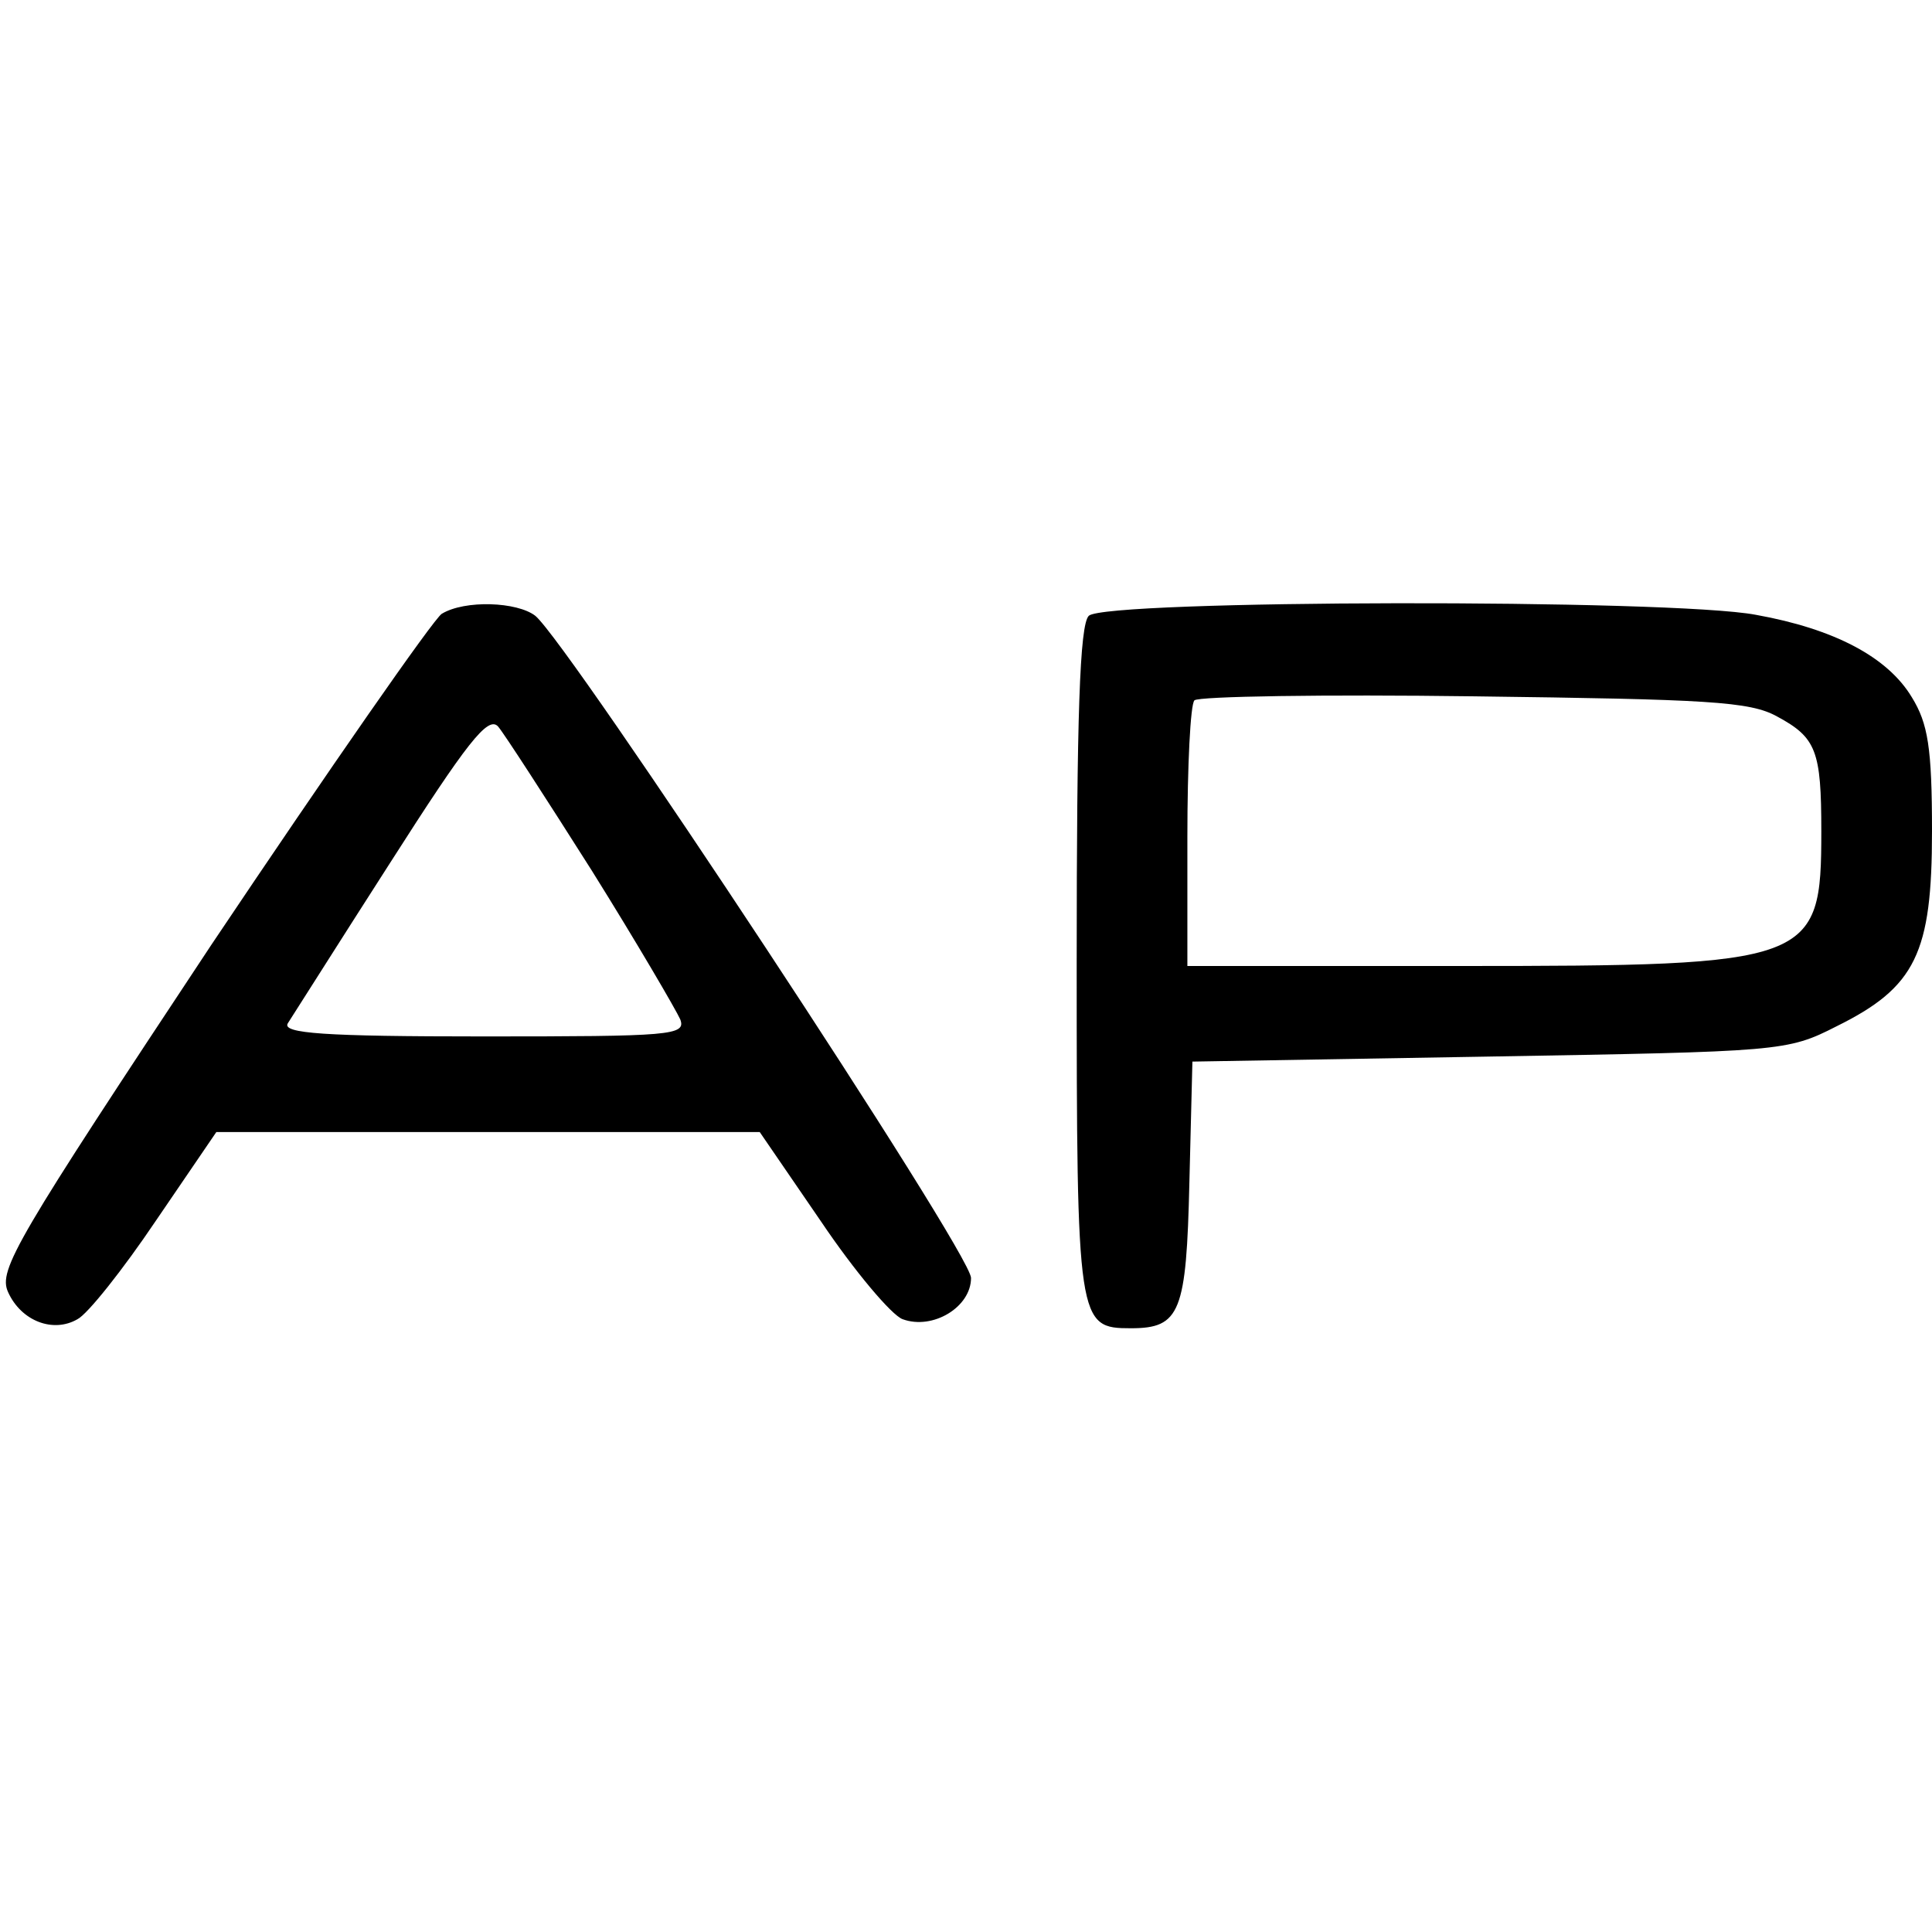
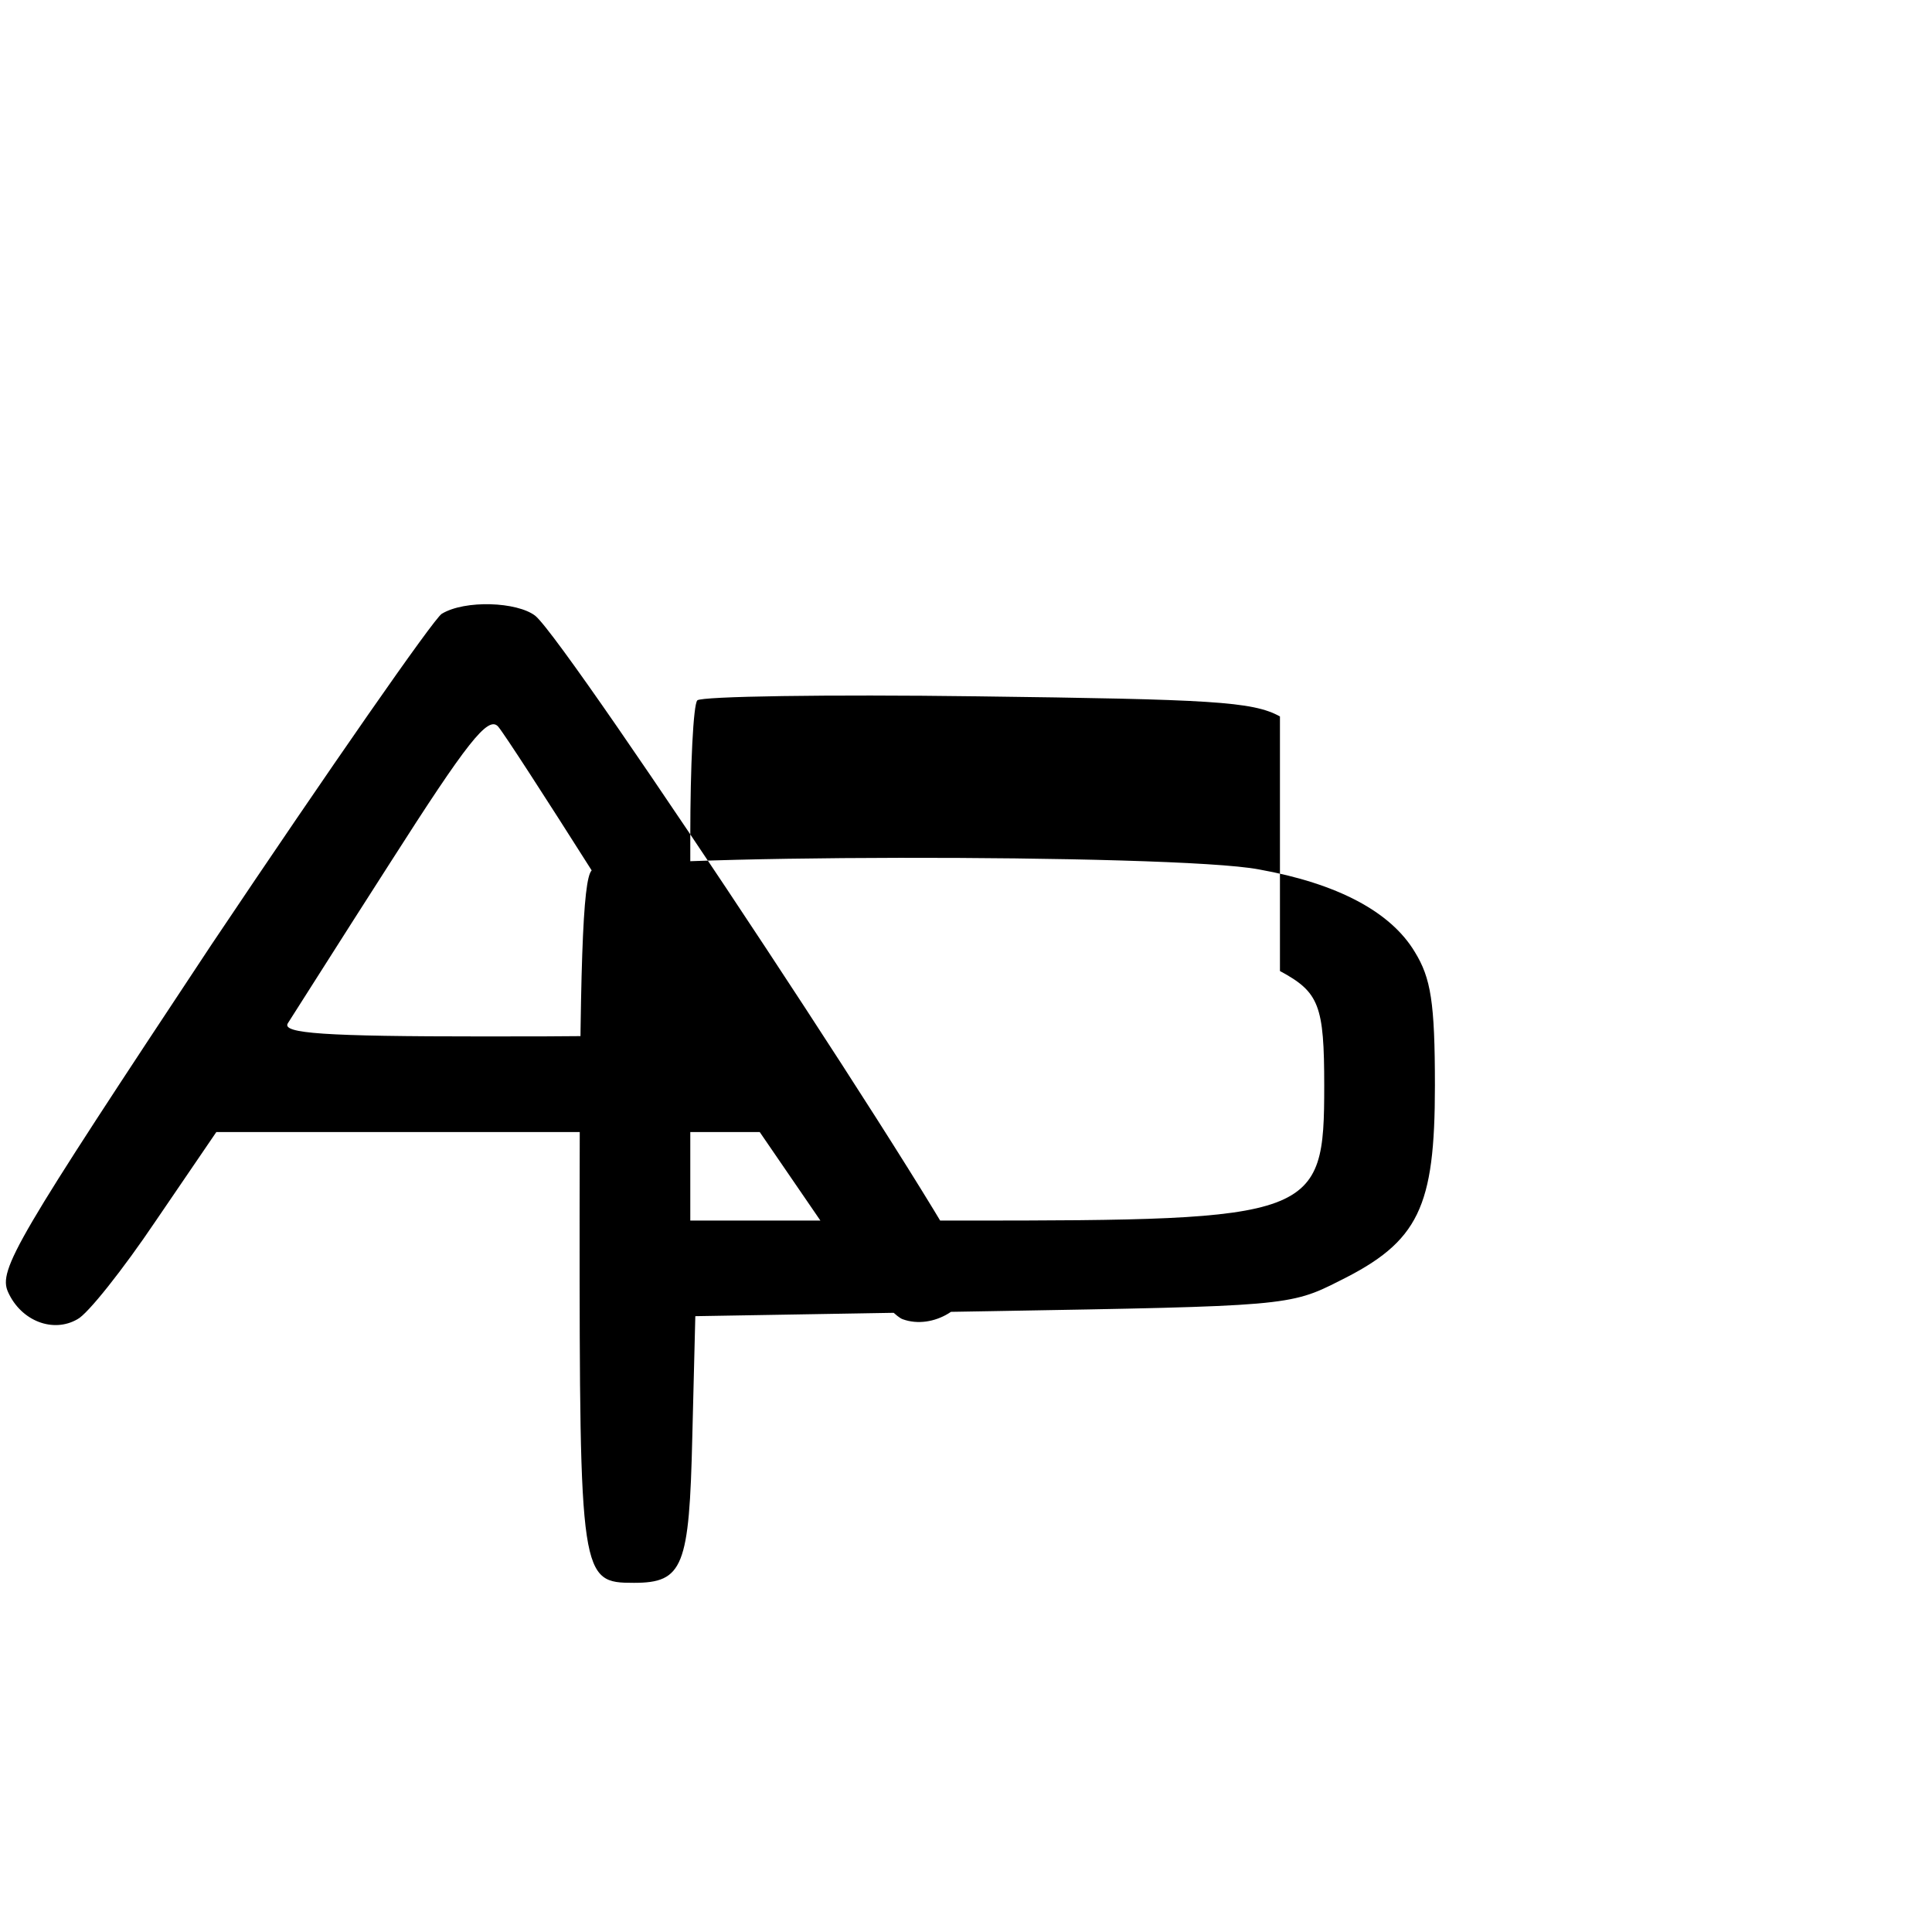
<svg xmlns="http://www.w3.org/2000/svg" version="1" width="256" height="256" viewBox="0 0 192 192">
-   <path d="M43.9 61c-.8.5-11.1 15.3-22.9 32.9C1.6 123.2-.2 126.2.8 128.4c1.3 2.9 4.5 4.1 6.9 2.7 1-.5 4.5-4.9 7.8-9.8l6-8.8h54l6.1 8.9c3.3 4.9 7 9.3 8.1 9.7 3 1.1 6.8-1.2 6.8-4.1 0-2.5-40-63.1-43.3-65.8-1.8-1.4-7-1.6-9.3-.2zm14.9 25.5c4.5 7.2 8.4 13.9 8.8 14.8.6 1.6-.9 1.7-19.6 1.7-15.8 0-20-.3-19.4-1.3.4-.6 5-7.9 10.2-16 7.6-11.9 9.7-14.6 10.7-13.5.6.7 4.8 7.2 9.3 14.3zM108.2 61.2c-.9.9-1.2 9.9-1.2 34.4 0 36 .1 36.4 5.4 36.4 4.9 0 5.5-1.6 5.8-14.5l.3-12 29.5-.5c29-.5 29.6-.5 34.5-3 7.9-3.9 9.5-7.3 9.5-19.4 0-8.3-.4-10.7-2-13.3-2.4-4-7.7-6.8-15.5-8.2-8.4-1.6-64.7-1.5-66.3.1zm68.4 10c3.9 2.1 4.4 3.4 4.4 11.4 0 13.1-.8 13.4-36 13.4h-27V83.2c0-7.1.3-13.2.7-13.6.4-.4 12.9-.6 27.8-.4 23.2.3 27.4.5 30.1 2z" />
+   <path d="M43.9 61c-.8.5-11.1 15.3-22.9 32.9C1.6 123.2-.2 126.2.8 128.4c1.3 2.9 4.5 4.1 6.9 2.7 1-.5 4.5-4.9 7.8-9.8l6-8.8h54l6.1 8.9c3.3 4.9 7 9.3 8.1 9.7 3 1.1 6.8-1.2 6.8-4.1 0-2.5-40-63.1-43.3-65.8-1.8-1.4-7-1.6-9.3-.2zm14.9 25.5c4.5 7.2 8.4 13.9 8.8 14.8.6 1.6-.9 1.7-19.6 1.7-15.8 0-20-.3-19.4-1.3.4-.6 5-7.9 10.2-16 7.6-11.9 9.7-14.6 10.7-13.5.6.7 4.8 7.2 9.3 14.3zc-.9.9-1.2 9.9-1.2 34.4 0 36 .1 36.4 5.4 36.4 4.9 0 5.5-1.6 5.8-14.5l.3-12 29.5-.5c29-.5 29.6-.5 34.5-3 7.9-3.9 9.5-7.3 9.5-19.4 0-8.3-.4-10.7-2-13.3-2.4-4-7.7-6.8-15.5-8.2-8.4-1.6-64.7-1.5-66.3.1zm68.4 10c3.9 2.1 4.4 3.4 4.4 11.4 0 13.1-.8 13.4-36 13.4h-27V83.2c0-7.1.3-13.2.7-13.6.4-.4 12.9-.6 27.8-.4 23.2.3 27.4.5 30.1 2z" />
</svg>